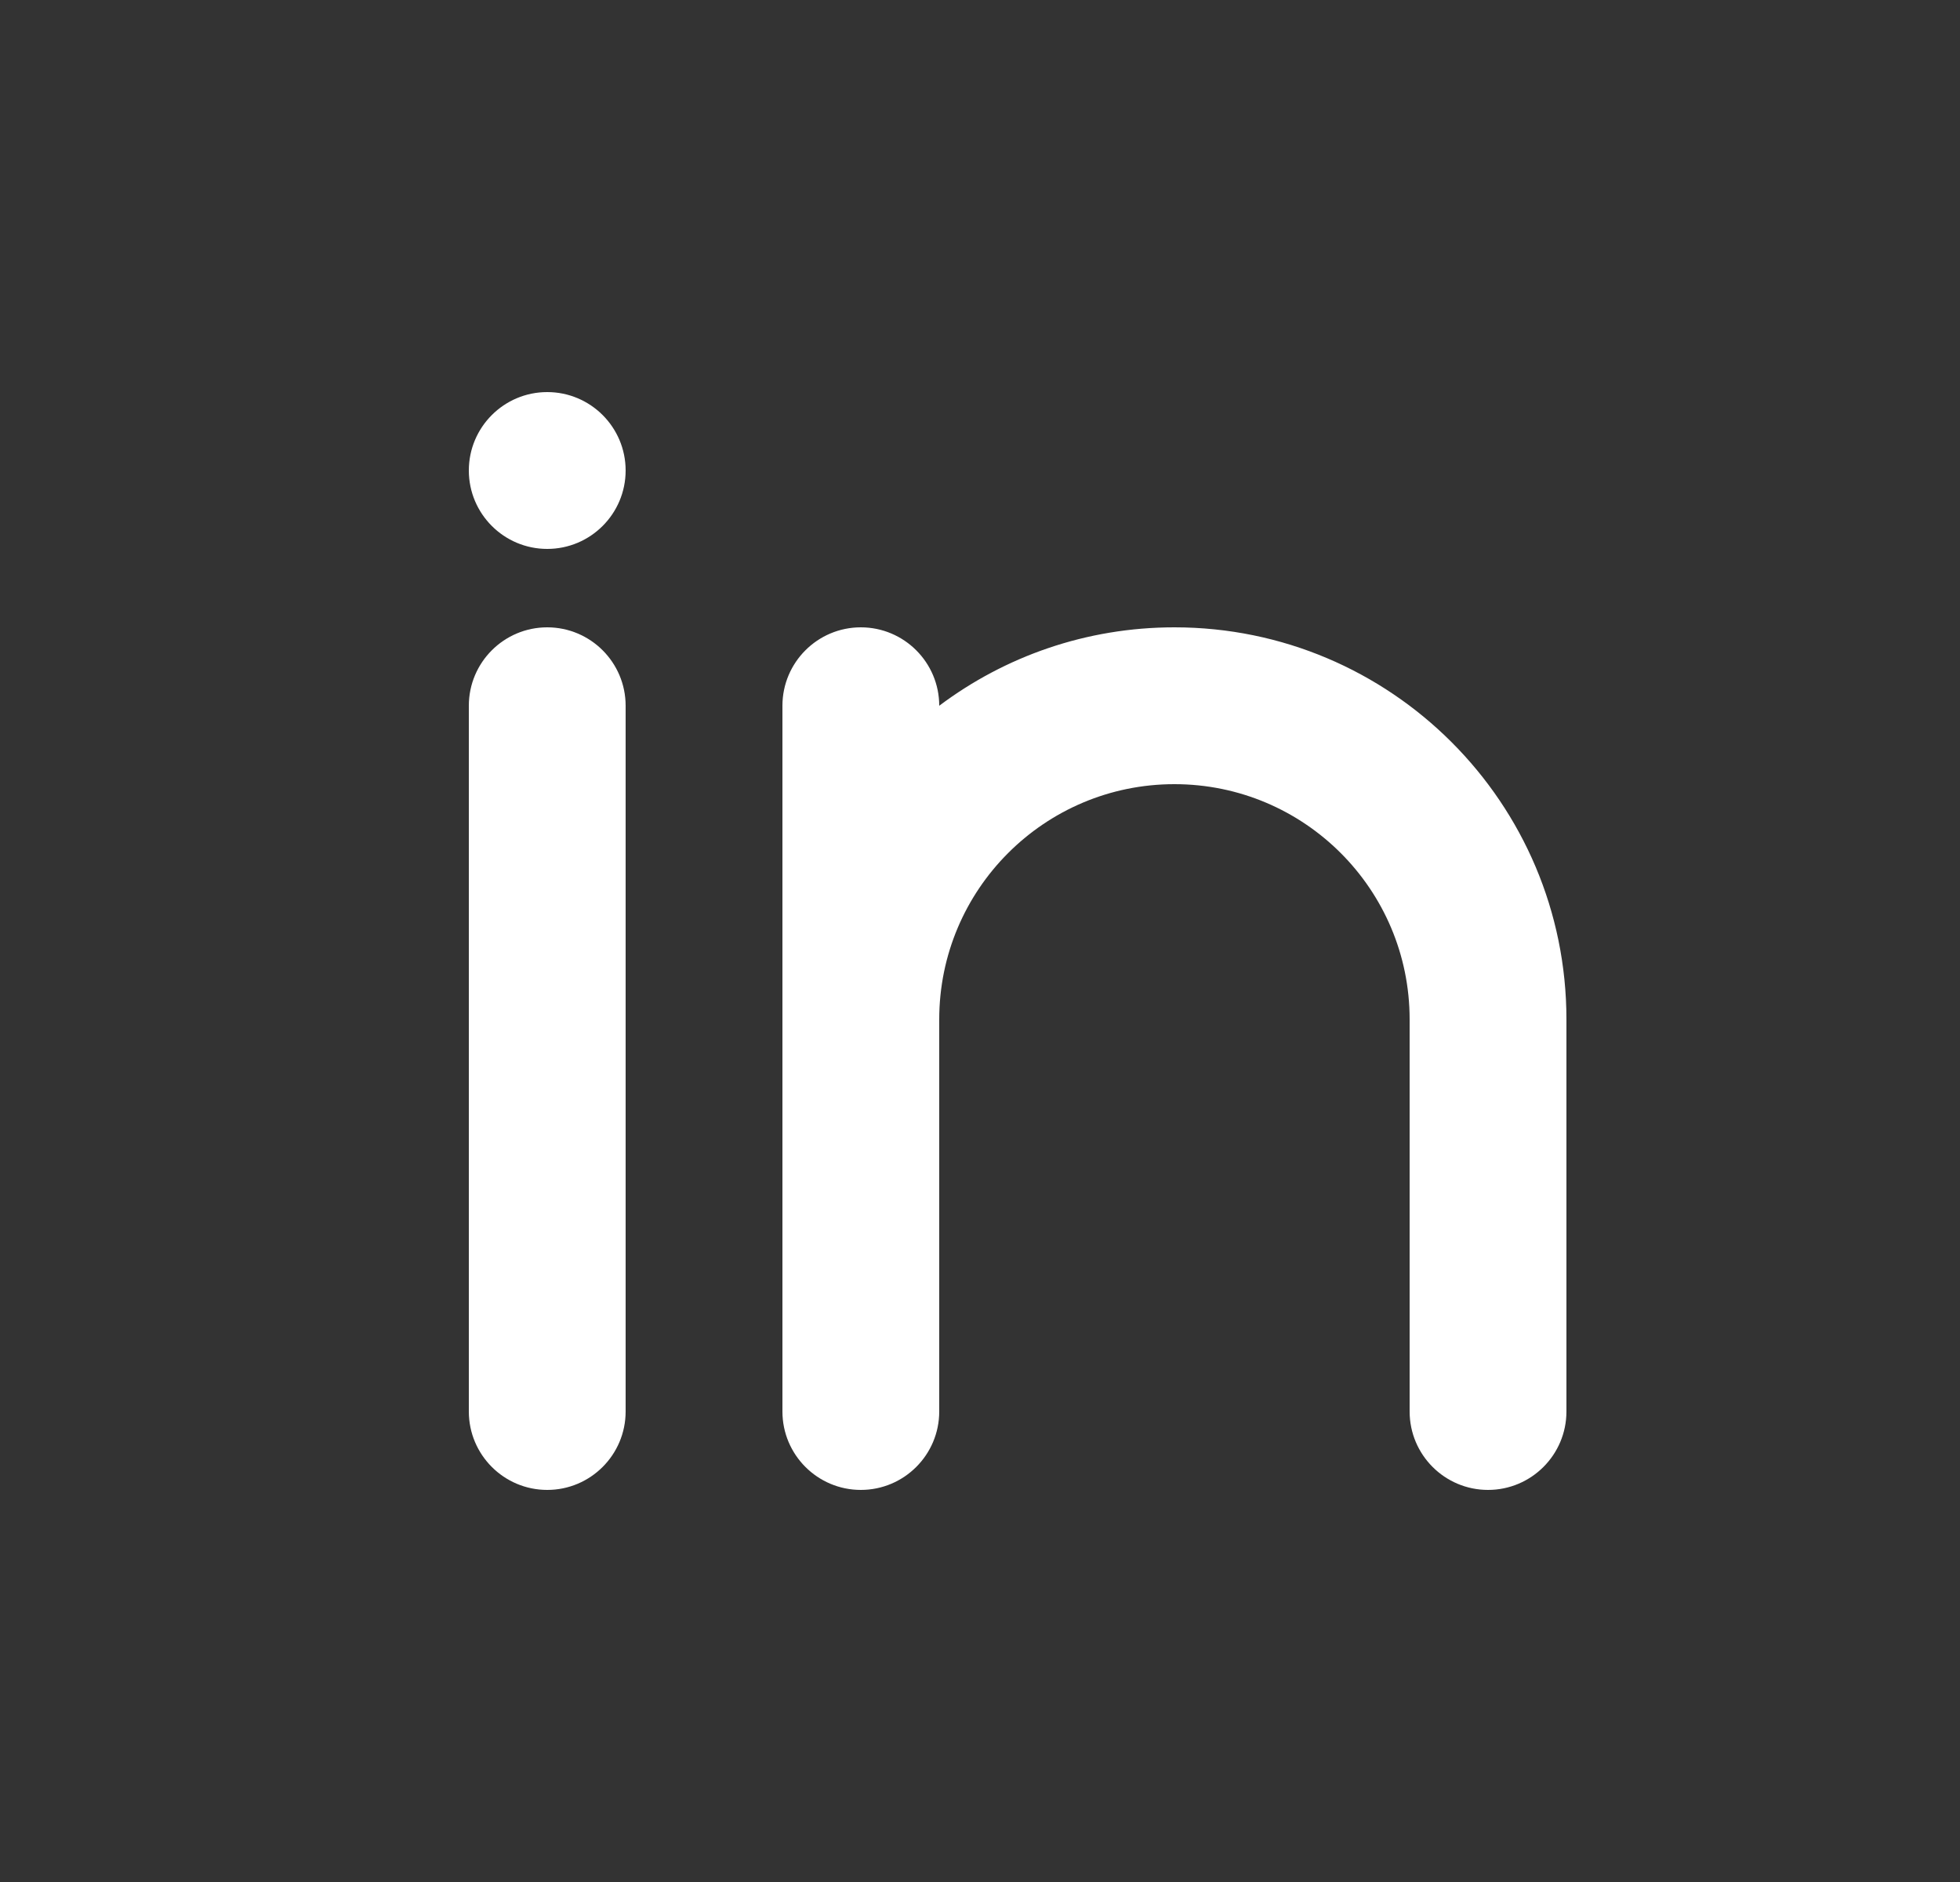
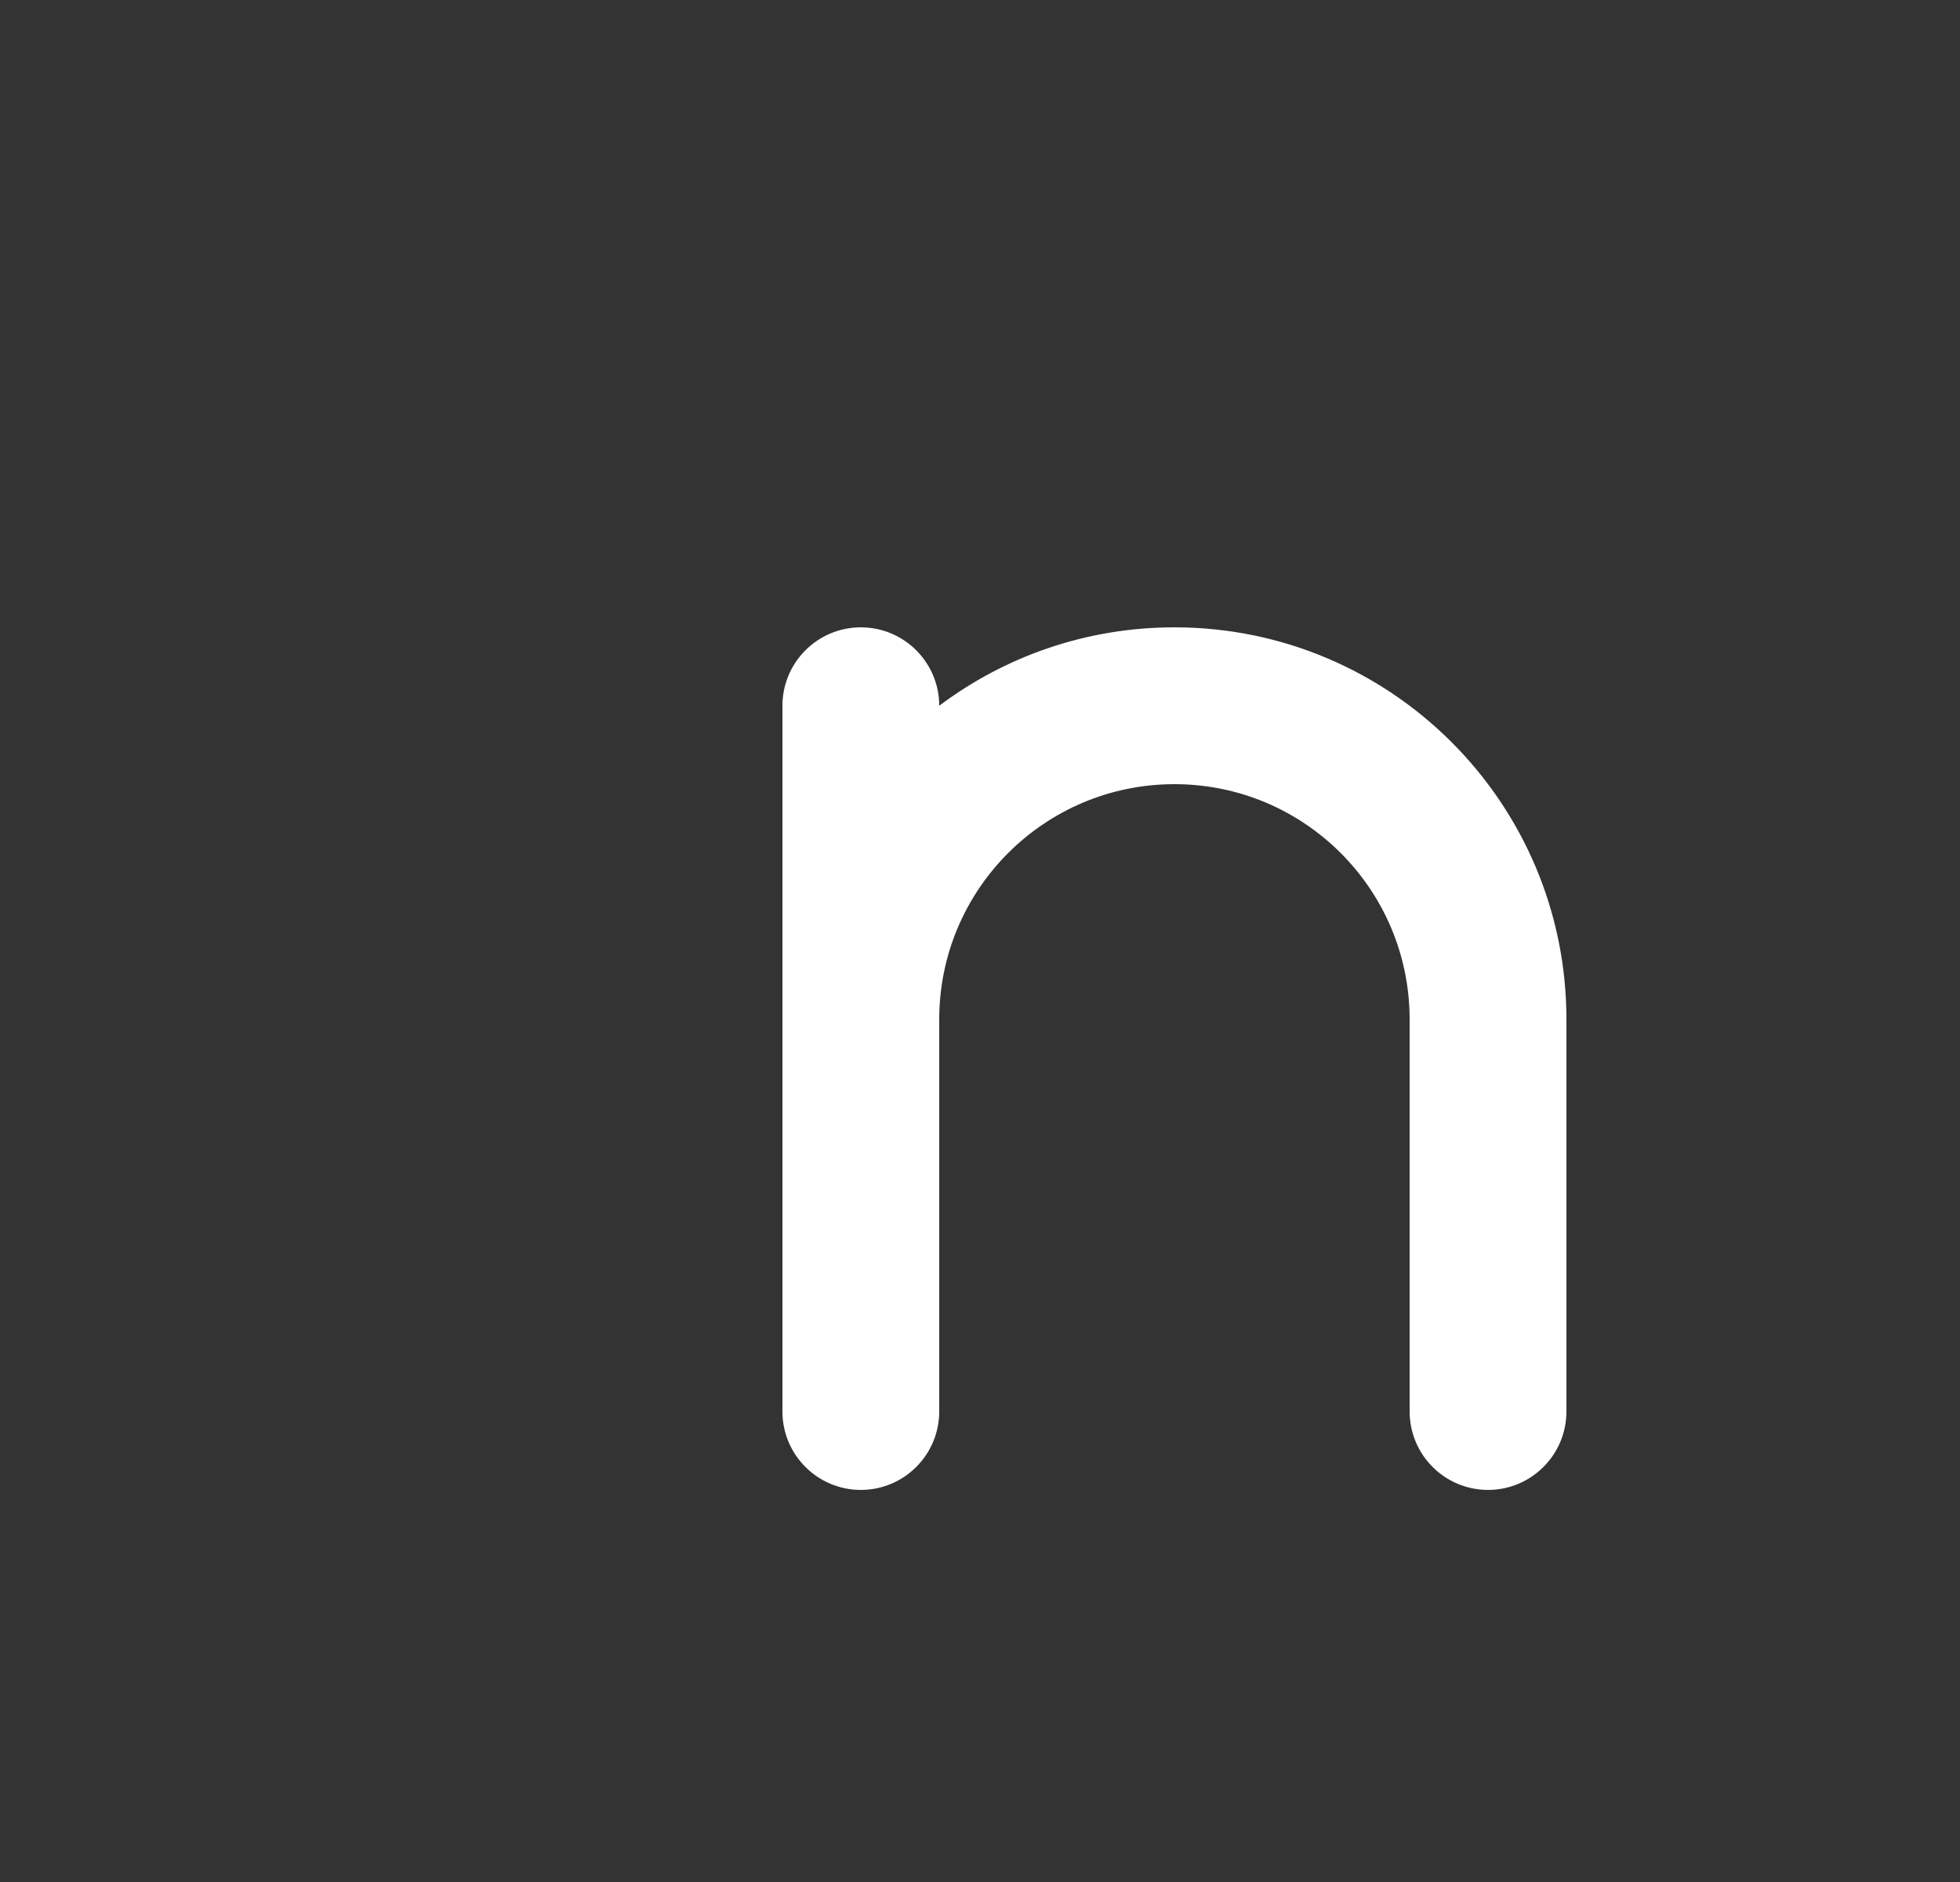
<svg xmlns="http://www.w3.org/2000/svg" width="25" height="24" viewBox="0 0 25 24" fill="none">
  <rect x="0" y="0" width="25" height="24" fill="#333333" stroke="none" />
-   <path fill-rule="evenodd" clip-rule="evenodd" d="M6.98 8C7.532 8 7.98 8.448 7.98 9V18C7.98 18.552 7.532 19 6.98 19C6.428 19 5.98 18.552 5.98 18V9C5.98 8.448 6.428 8 6.98 8Z" fill="white" />
  <path fill-rule="evenodd" clip-rule="evenodd" d="M11.98 9C11.98 8.448 11.532 8 10.98 8C10.428 8 9.98 8.448 9.98 9V13V18C9.98 18.552 10.428 19 10.98 19C11.532 19 11.98 18.552 11.98 18V13C11.98 11.343 13.323 10 14.98 10C16.637 10 17.98 11.343 17.98 13V18C17.98 18.552 18.428 19 18.98 19C19.532 19 19.98 18.552 19.98 18V13C19.98 10.239 17.741 8 14.98 8C13.854 8 12.816 8.372 11.98 9Z" fill="white" />
-   <path d="M7.98 6C7.98 6.552 7.532 7 6.98 7C6.428 7 5.98 6.552 5.98 6C5.98 5.448 6.428 5 6.98 5C7.532 5 7.98 5.448 7.98 6Z" fill="white" />
</svg>